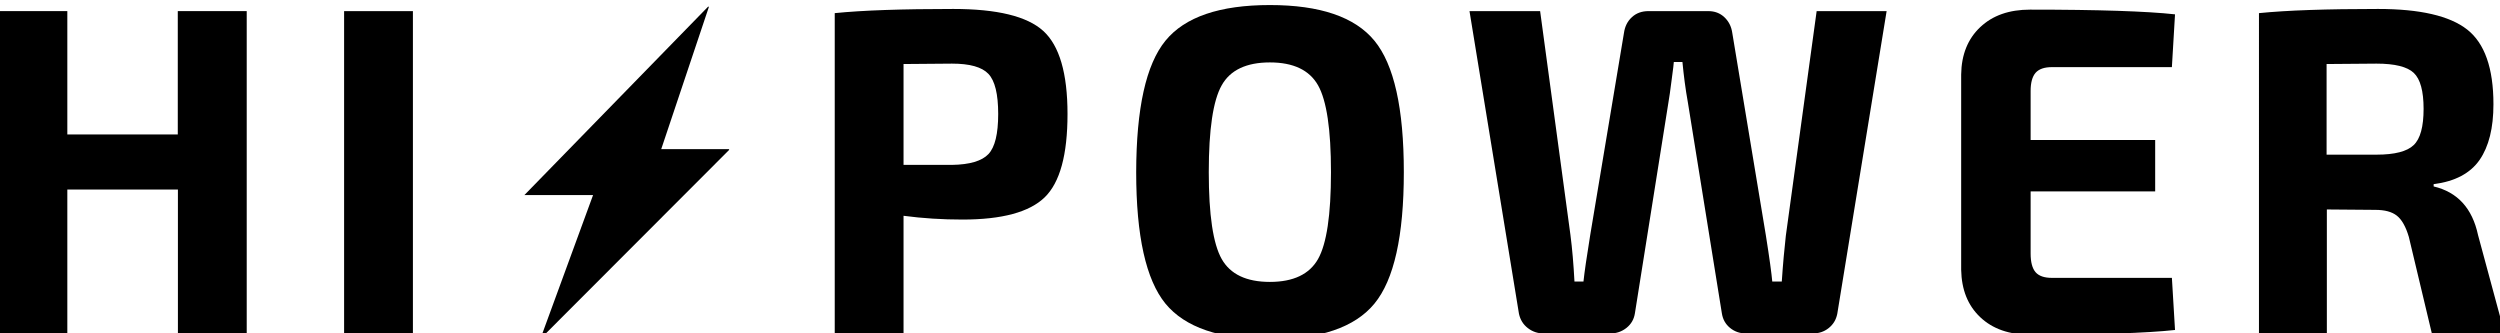
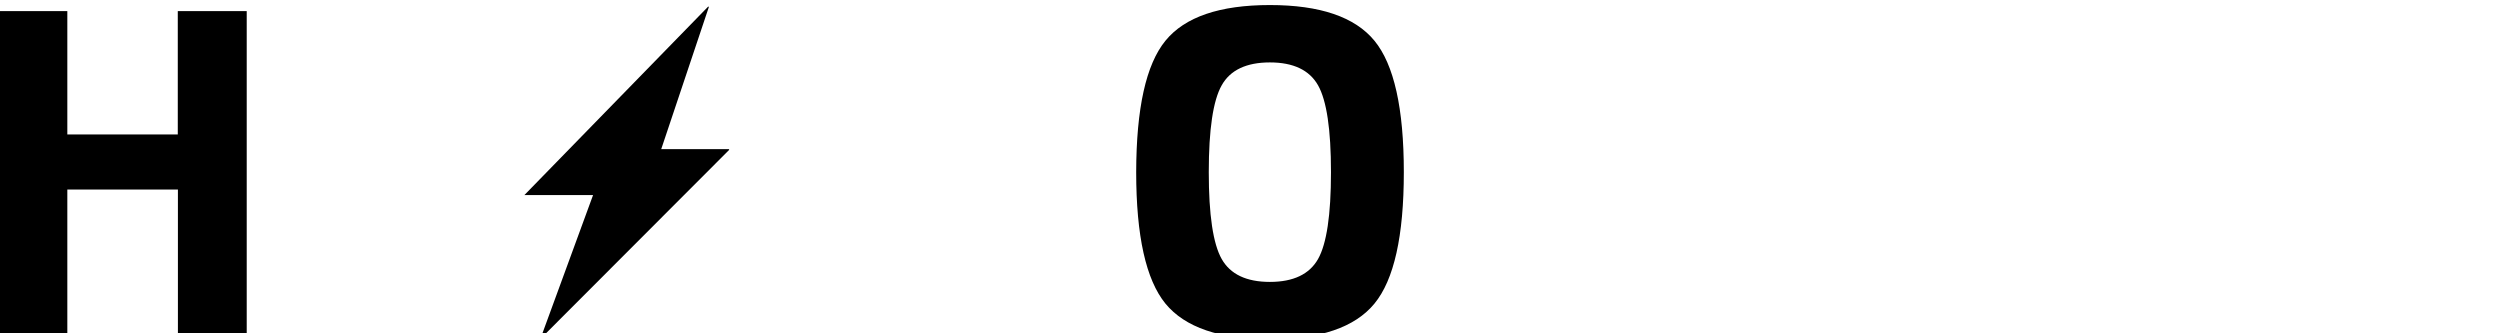
<svg xmlns="http://www.w3.org/2000/svg" xmlns:ns1="http://sodipodi.sourceforge.net/DTD/sodipodi-0.dtd" xmlns:ns2="http://www.inkscape.org/namespaces/inkscape" version="1.1" id="Слой_1" x="0px" y="0px" viewBox="0 0 90 12" xml:space="preserve" ns1:docname="Logo.svg" width="90" height="12" ns2:version="0.92.3 (unknown)">
  <defs id="defs23" />
  <ns1:namedview pagecolor="#ffffff" bordercolor="#666666" borderopacity="1" objecttolerance="10" gridtolerance="10" guidetolerance="10" ns2:pageopacity="0" ns2:pageshadow="2" ns2:window-width="1608" ns2:window-height="733" id="namedview21" showgrid="false" ns2:zoom="5.025" ns2:cx="34.579275" ns2:cy="14.99791" ns2:window-x="0" ns2:window-y="37" ns2:window-maximized="0" ns2:current-layer="g18" />
  <g id="g18" transform="matrix(0.047,0,0,0.047,19.7,-68.261)">
    <g id="g4543" transform="translate(-420.277,1463.931)">
      <path style="stroke-width:1.016" ns2:connector-curvature="0" id="path2" d="M 190.1,-3.059 V 243.762 h -52.7 V 133.605 H 52.7 V 243.762 H 0 V -3.059 H 52.7 V 91.42 H 137.3 V -3.059 Z" />
-       <path style="stroke-width:1.016" ns2:connector-curvature="0" id="path4" d="m 317.4,243.762 h -52.7 V -3.059 h 52.7 z" />
-       <path style="stroke-width:1.016" ns2:connector-curvature="0" id="path6" d="M 640.5,245.412 V -1.511 c 21.5,-2.166 51.8,-3.197 90.8,-3.197 33.5,0 56.5,5.57 68.9,16.812 12.4,11.243 18.6,32.49 18.6,63.639 0,31.252 -5.8,52.5 -17.5,63.845 -11.7,11.346 -32.7,17.019 -63,17.019 -15.3,0 -30.3,-0.928 -45.1,-2.888 v 91.591 H 640.5 Z M 693.2,114.73 h 37.1 c 13.6,-0.206 22.9,-2.991 27.9,-8.251 5,-5.26 7.5,-15.471 7.5,-30.737 0,-15.265 -2.5,-25.476 -7.5,-30.737 -5,-5.26 -14.3,-7.839 -27.9,-7.839 l -37.1,0.309 z" />
      <path style="stroke-width:1.016" ns2:connector-curvature="0" id="path8" d="M 893.8,19.633 C 908.7,1.377 935.4,-7.7 973.8,-7.7 1012.2,-7.7 1038.9,1.377 1053.9,19.633 c 15,18.256 22.5,51.778 22.5,100.667 0,48.89 -7.5,82.411 -22.5,100.667 -15,18.256 -41.7,27.333 -80.1,27.333 -38.4,0 -65,-9.077 -80,-27.333 -14.9,-18.256 -22.4,-51.778 -22.4,-100.667 0.1,-48.89 7.5,-82.411 22.4,-100.667 z M 1010.7,53.773 c -6.6,-11.655 -18.9,-17.534 -36.9,-17.534 -18,0 -30.4,5.879 -36.9,17.534 -6.6,11.655 -9.9,33.831 -9.9,66.527 0,32.696 3.3,54.872 9.9,66.527 6.6,11.655 18.9,17.534 36.9,17.534 18,0 30.3,-5.879 36.9,-17.534 6.6,-11.655 9.9,-33.831 9.9,-66.527 0,-32.696 -3.3,-54.872 -9.9,-66.527 z" />
-       <path style="stroke-width:1.016" ns2:connector-curvature="0" id="path10" d="M 1446.2,-3.059 1408.4,228.806 c -0.9,4.538 -3.1,8.148 -6.6,10.933 -3.5,2.785 -7.6,4.126 -12.5,4.126 H 1338.7 c -4.9,0 -9,-1.444 -12.5,-4.332 -3.5,-2.888 -5.5,-6.601 -6.2,-11.139 L 1294,67.078 c -1.9,-10.521 -3.2,-20.835 -4.2,-31.149 h -6.6 c 0,0.722 -0.5,5.157 -1.6,13.202 -1,8.148 -1.9,14.234 -2.6,18.256 l -25.6,161.006 c -0.7,4.538 -2.8,8.251 -6.4,11.139 -3.6,2.888 -7.8,4.332 -12.7,4.332 h -50.6 c -4.6,0 -8.7,-1.341 -12.3,-4.126 -3.6,-2.785 -5.8,-6.395 -6.8,-10.933 L 1126.7,-3.059 h 54.1 L 1204,168.261 c 1.4,10.727 2.4,22.691 3.1,35.791 H 1214 c 0.7,-6.704 2.4,-18.566 5.2,-35.791 L 1245,13.754 c 0.7,-5.054 2.7,-9.077 6.1,-12.171 3.3,-3.094 7.6,-4.641 12.7,-4.641 H 1309.6 c 4.9,0 9,1.547 12.3,4.641 3.3,3.094 5.4,7.117 6.1,12.171 l 25.7,154.92 c 2.8,17.637 4.4,29.499 4.9,35.378 h 7.3 c 0.9,-13.615 2,-25.27 3.1,-35.068 l 23.6,-172.042 z" />
-       <path style="stroke-width:1.016" ns2:connector-curvature="0" id="path12" d="m 1664.7,201.164 2.4,40.019 c -21.7,2.372 -58.7,3.61 -111,3.61 -16,0 -28.7,-4.435 -38.2,-13.409 -9.5,-8.973 -14.3,-21.041 -14.6,-36.306 V 45.522 c 0.2,-15.265 5.1,-27.333 14.6,-36.306 9.5,-8.973 22.2,-13.409 38.2,-13.409 52.3,0 89.3,1.238 111,3.61 L 1664.7,39.849 H 1572.8 c -5.8,0 -9.9,1.444 -12.5,4.332 -2.5,2.888 -3.8,7.529 -3.8,13.924 v 37.544 h 95.4 V 135.049 h -95.4 v 47.549 c 0,6.704 1.3,11.449 3.8,14.337 2.5,2.888 6.7,4.332 12.5,4.332 h 91.9 z" />
-       <path style="stroke-width:1.016" ns2:connector-curvature="0" id="path14" d="m 1920,245.412 h -55.8 l -18,-75.5 c -2.3,-7.839 -5.4,-13.305 -9.2,-16.297 -3.8,-2.991 -9.3,-4.435 -16.5,-4.435 l -37.1,-0.309 v 96.645 h -52 V -1.511 c 21.5,-2.166 51.9,-3.197 91.2,-3.197 32.1,0 54.9,5.26 68.3,15.781 13.4,10.521 20.1,29.602 20.1,57.244 0,18.153 -3.5,32.284 -10.6,42.598 -7.1,10.211 -18.8,16.503 -35.2,18.566 v 1.753 c 18.3,4.332 29.6,16.709 34,37.234 z M 1783.3,106.891 h 38.2 c 13.9,0 23.4,-2.475 28.4,-7.323 5.1,-4.848 7.6,-14.131 7.6,-27.745 0,-13.615 -2.5,-22.795 -7.5,-27.539 -5,-4.745 -14.5,-7.117 -28.6,-7.117 l -38.2,0.309 v 69.415 z" />
      <path style="stroke-width:1.016" ns2:connector-curvature="0" id="path16" d="m 455.4,137.834 c -17.5,0 -34.6,0 -52.6,0 47.2,-48.477 94,-96.438 140.8,-144.4 0.2,0.103 0.3,0.206 0.5,0.309 -12.1,36.203 -24.3,72.406 -36.5,108.919 17.4,0 34.6,0 51.8,0 0.1,0.206 0.2,0.413 0.3,0.516 -47.9,47.961 -95.8,95.923 -143.7,143.884 -0.2,-0.103 -0.3,-0.206 -0.5,-0.309 13.3,-36.203 26.5,-72.406 39.9,-108.919 z" />
    </g>
  </g>
</svg>